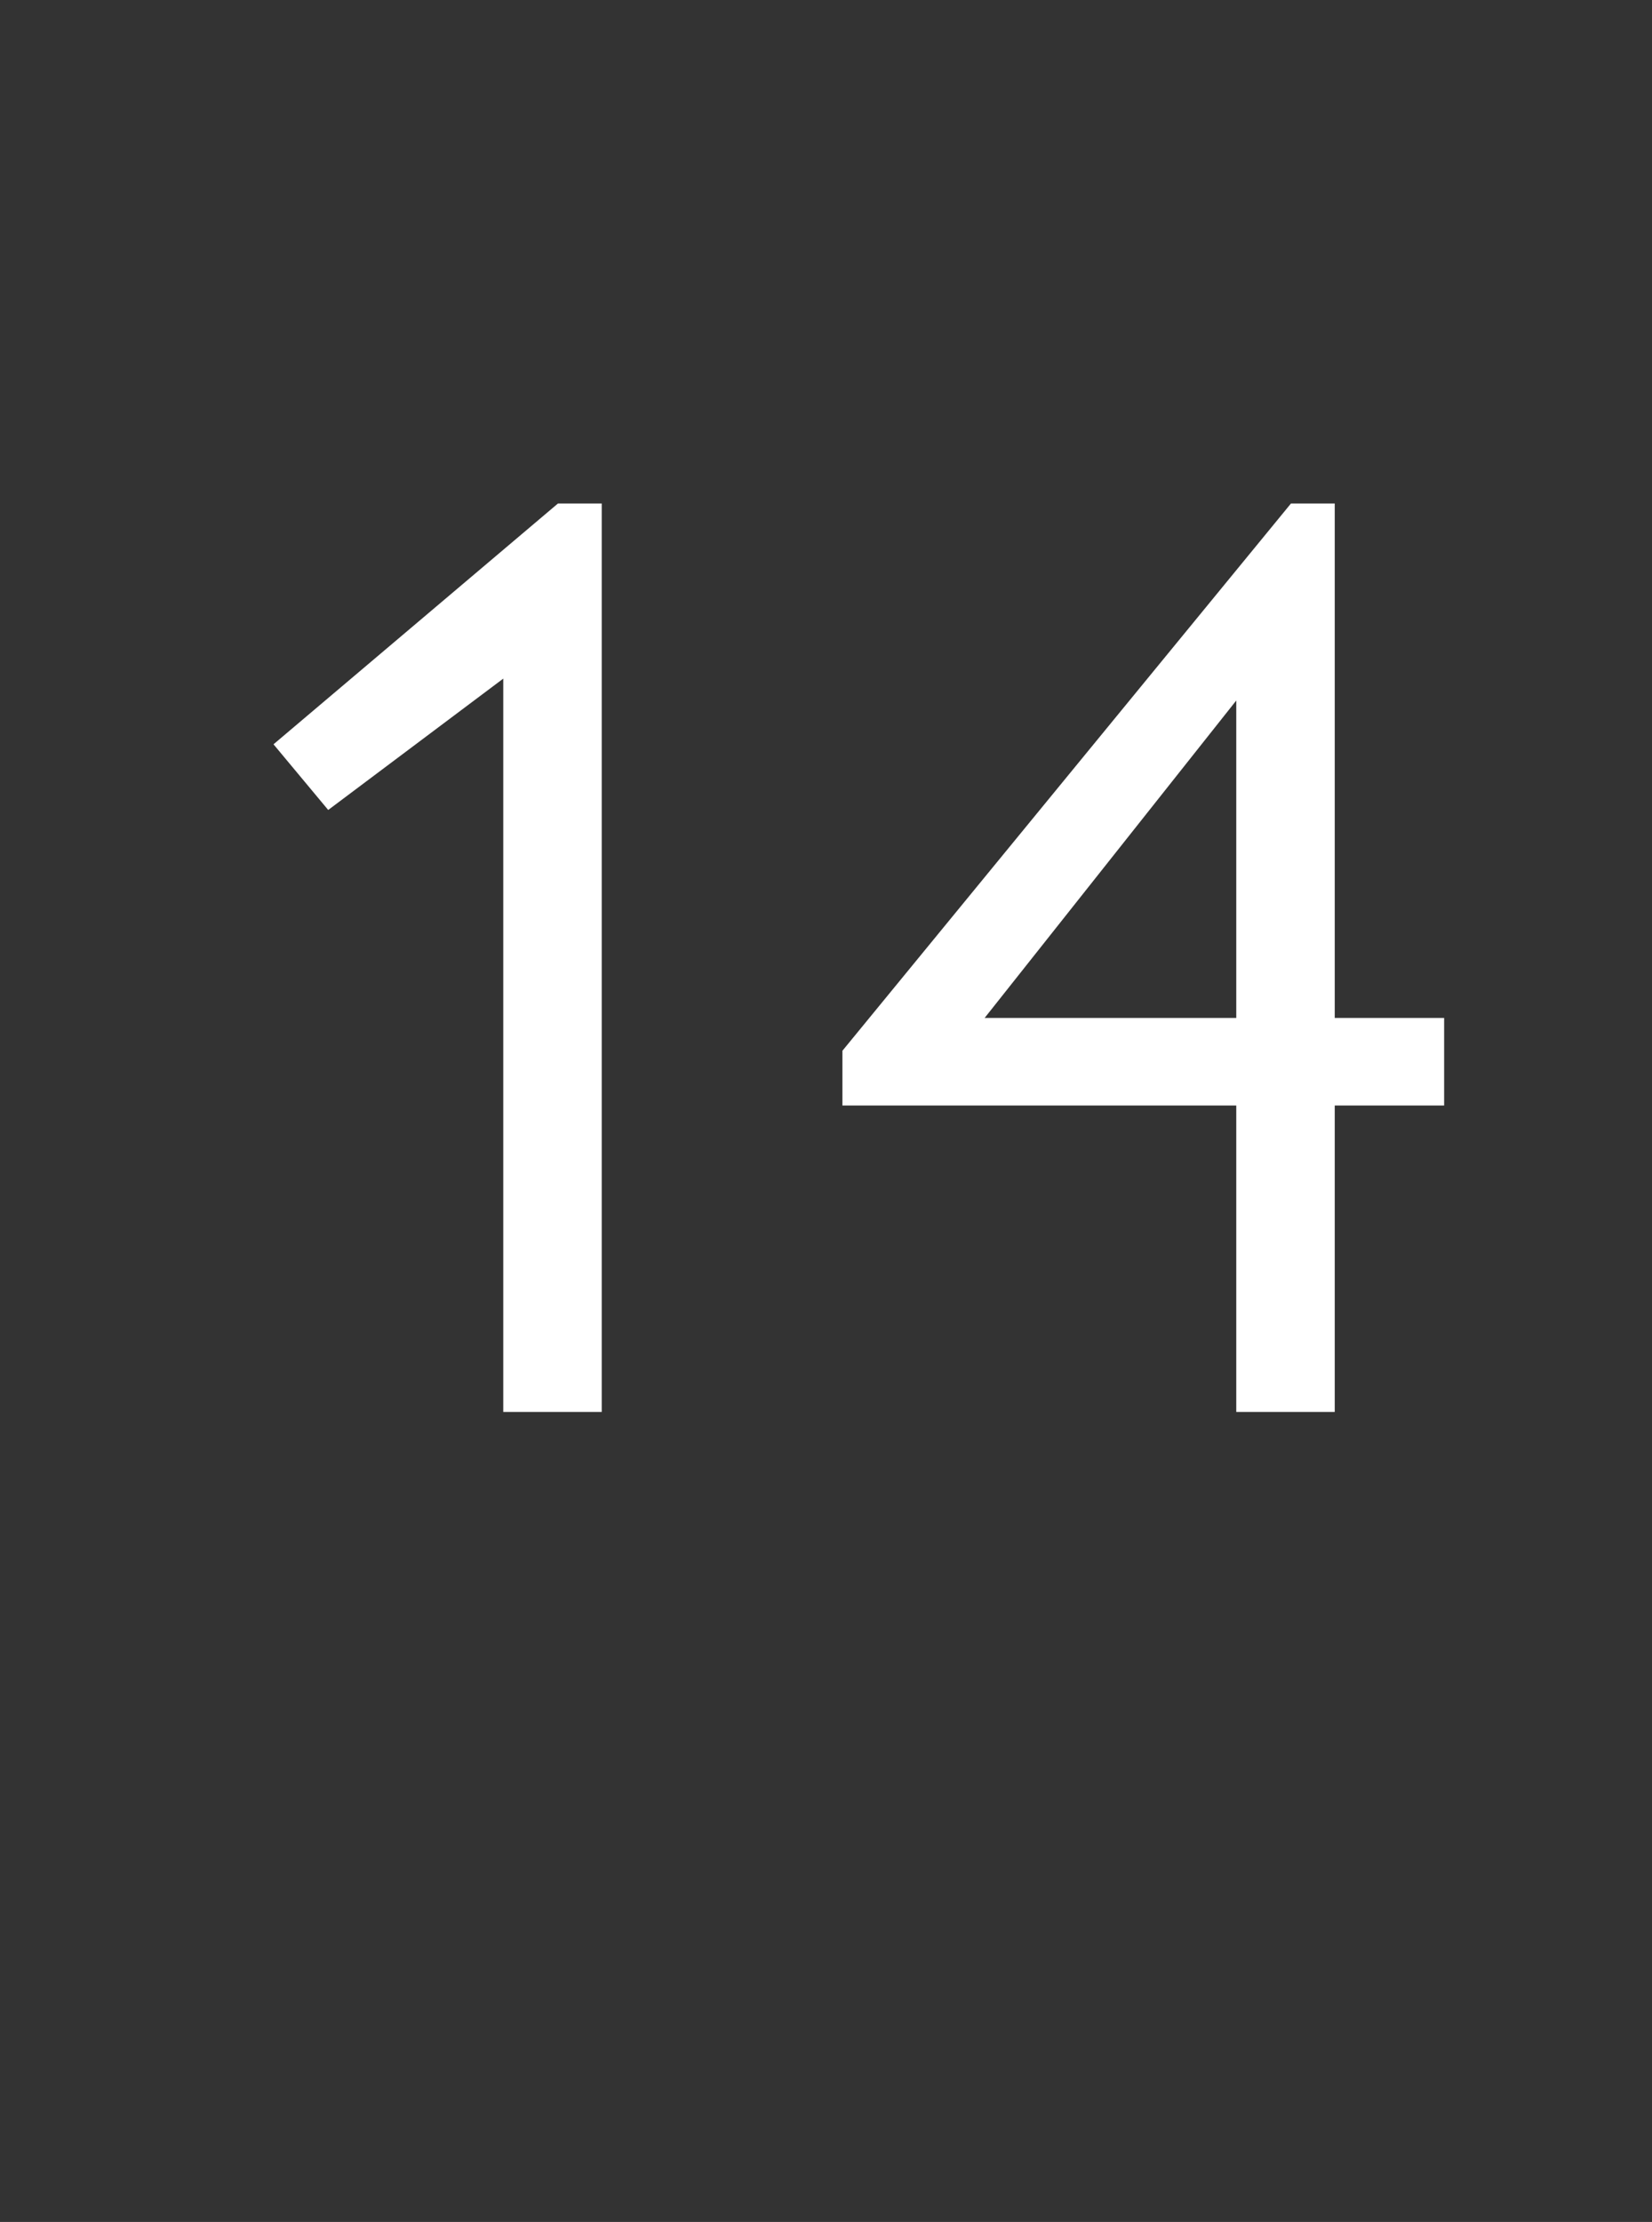
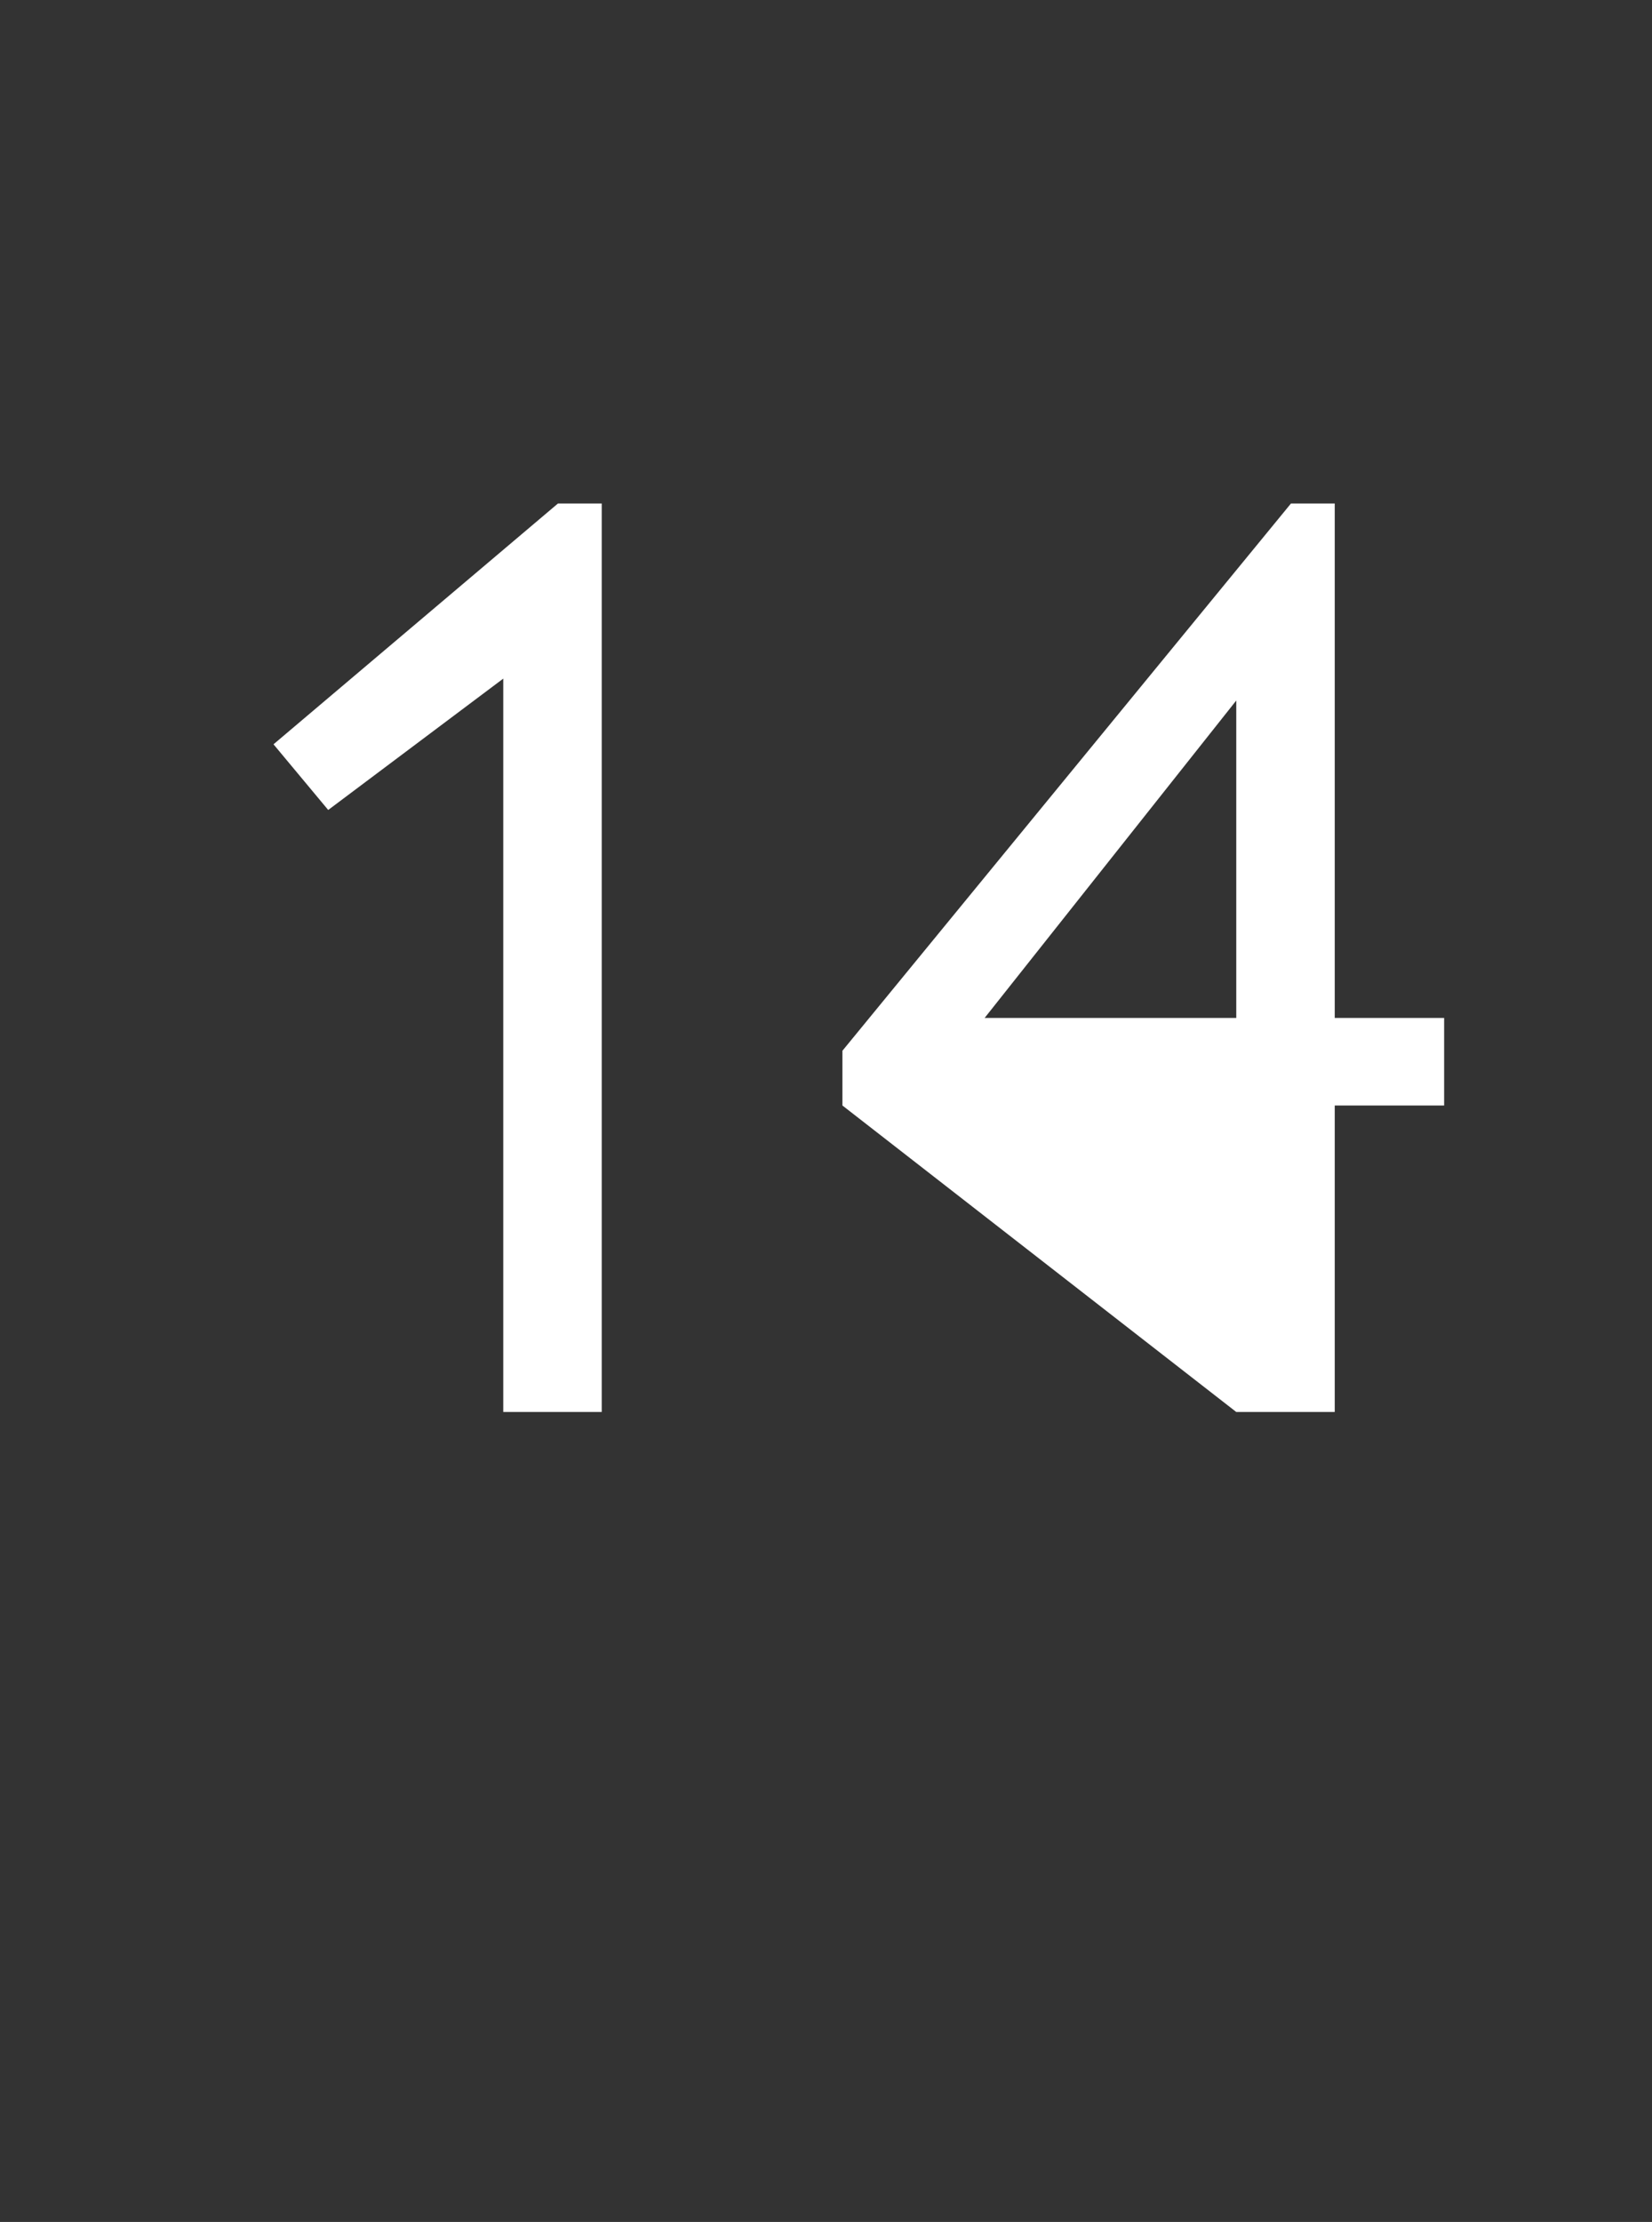
<svg xmlns="http://www.w3.org/2000/svg" version="1.1" width="15.1px" height="20.3px" viewBox="0 -1 15.1 20.3" style="top:-1px">
  <rect x="0" y="-1" width="15.1" height="20.3" fill="#333333" stroke="none" />
  <desc>14</desc>
  <defs />
  <g id="Polygon4413">
-     <path d="M 5.5 3.6 L 5.5 11.9 L 4.6 11.9 L 4.6 5.2 L 3 6.4 L 2.5 5.8 L 5.1 3.6 L 5.5 3.6 Z M 7.7 8.6 L 11.8 3.6 L 12.2 3.6 L 12.2 8.3 L 13.2 8.3 L 13.2 9.1 L 12.2 9.1 L 12.2 11.9 L 11.3 11.9 L 11.3 9.1 L 7.7 9.1 L 7.7 8.6 Z M 11.3 8.3 L 11.3 5.4 L 9 8.3 L 11.3 8.3 Z " stroke="none" fill="#fff" />
+     <path d="M 5.5 3.6 L 5.5 11.9 L 4.6 11.9 L 4.6 5.2 L 3 6.4 L 2.5 5.8 L 5.1 3.6 L 5.5 3.6 Z M 7.7 8.6 L 11.8 3.6 L 12.2 3.6 L 12.2 8.3 L 13.2 8.3 L 13.2 9.1 L 12.2 9.1 L 12.2 11.9 L 11.3 11.9 L 7.7 9.1 L 7.7 8.6 Z M 11.3 8.3 L 11.3 5.4 L 9 8.3 L 11.3 8.3 Z " stroke="none" fill="#fff" />
  </g>
</svg>